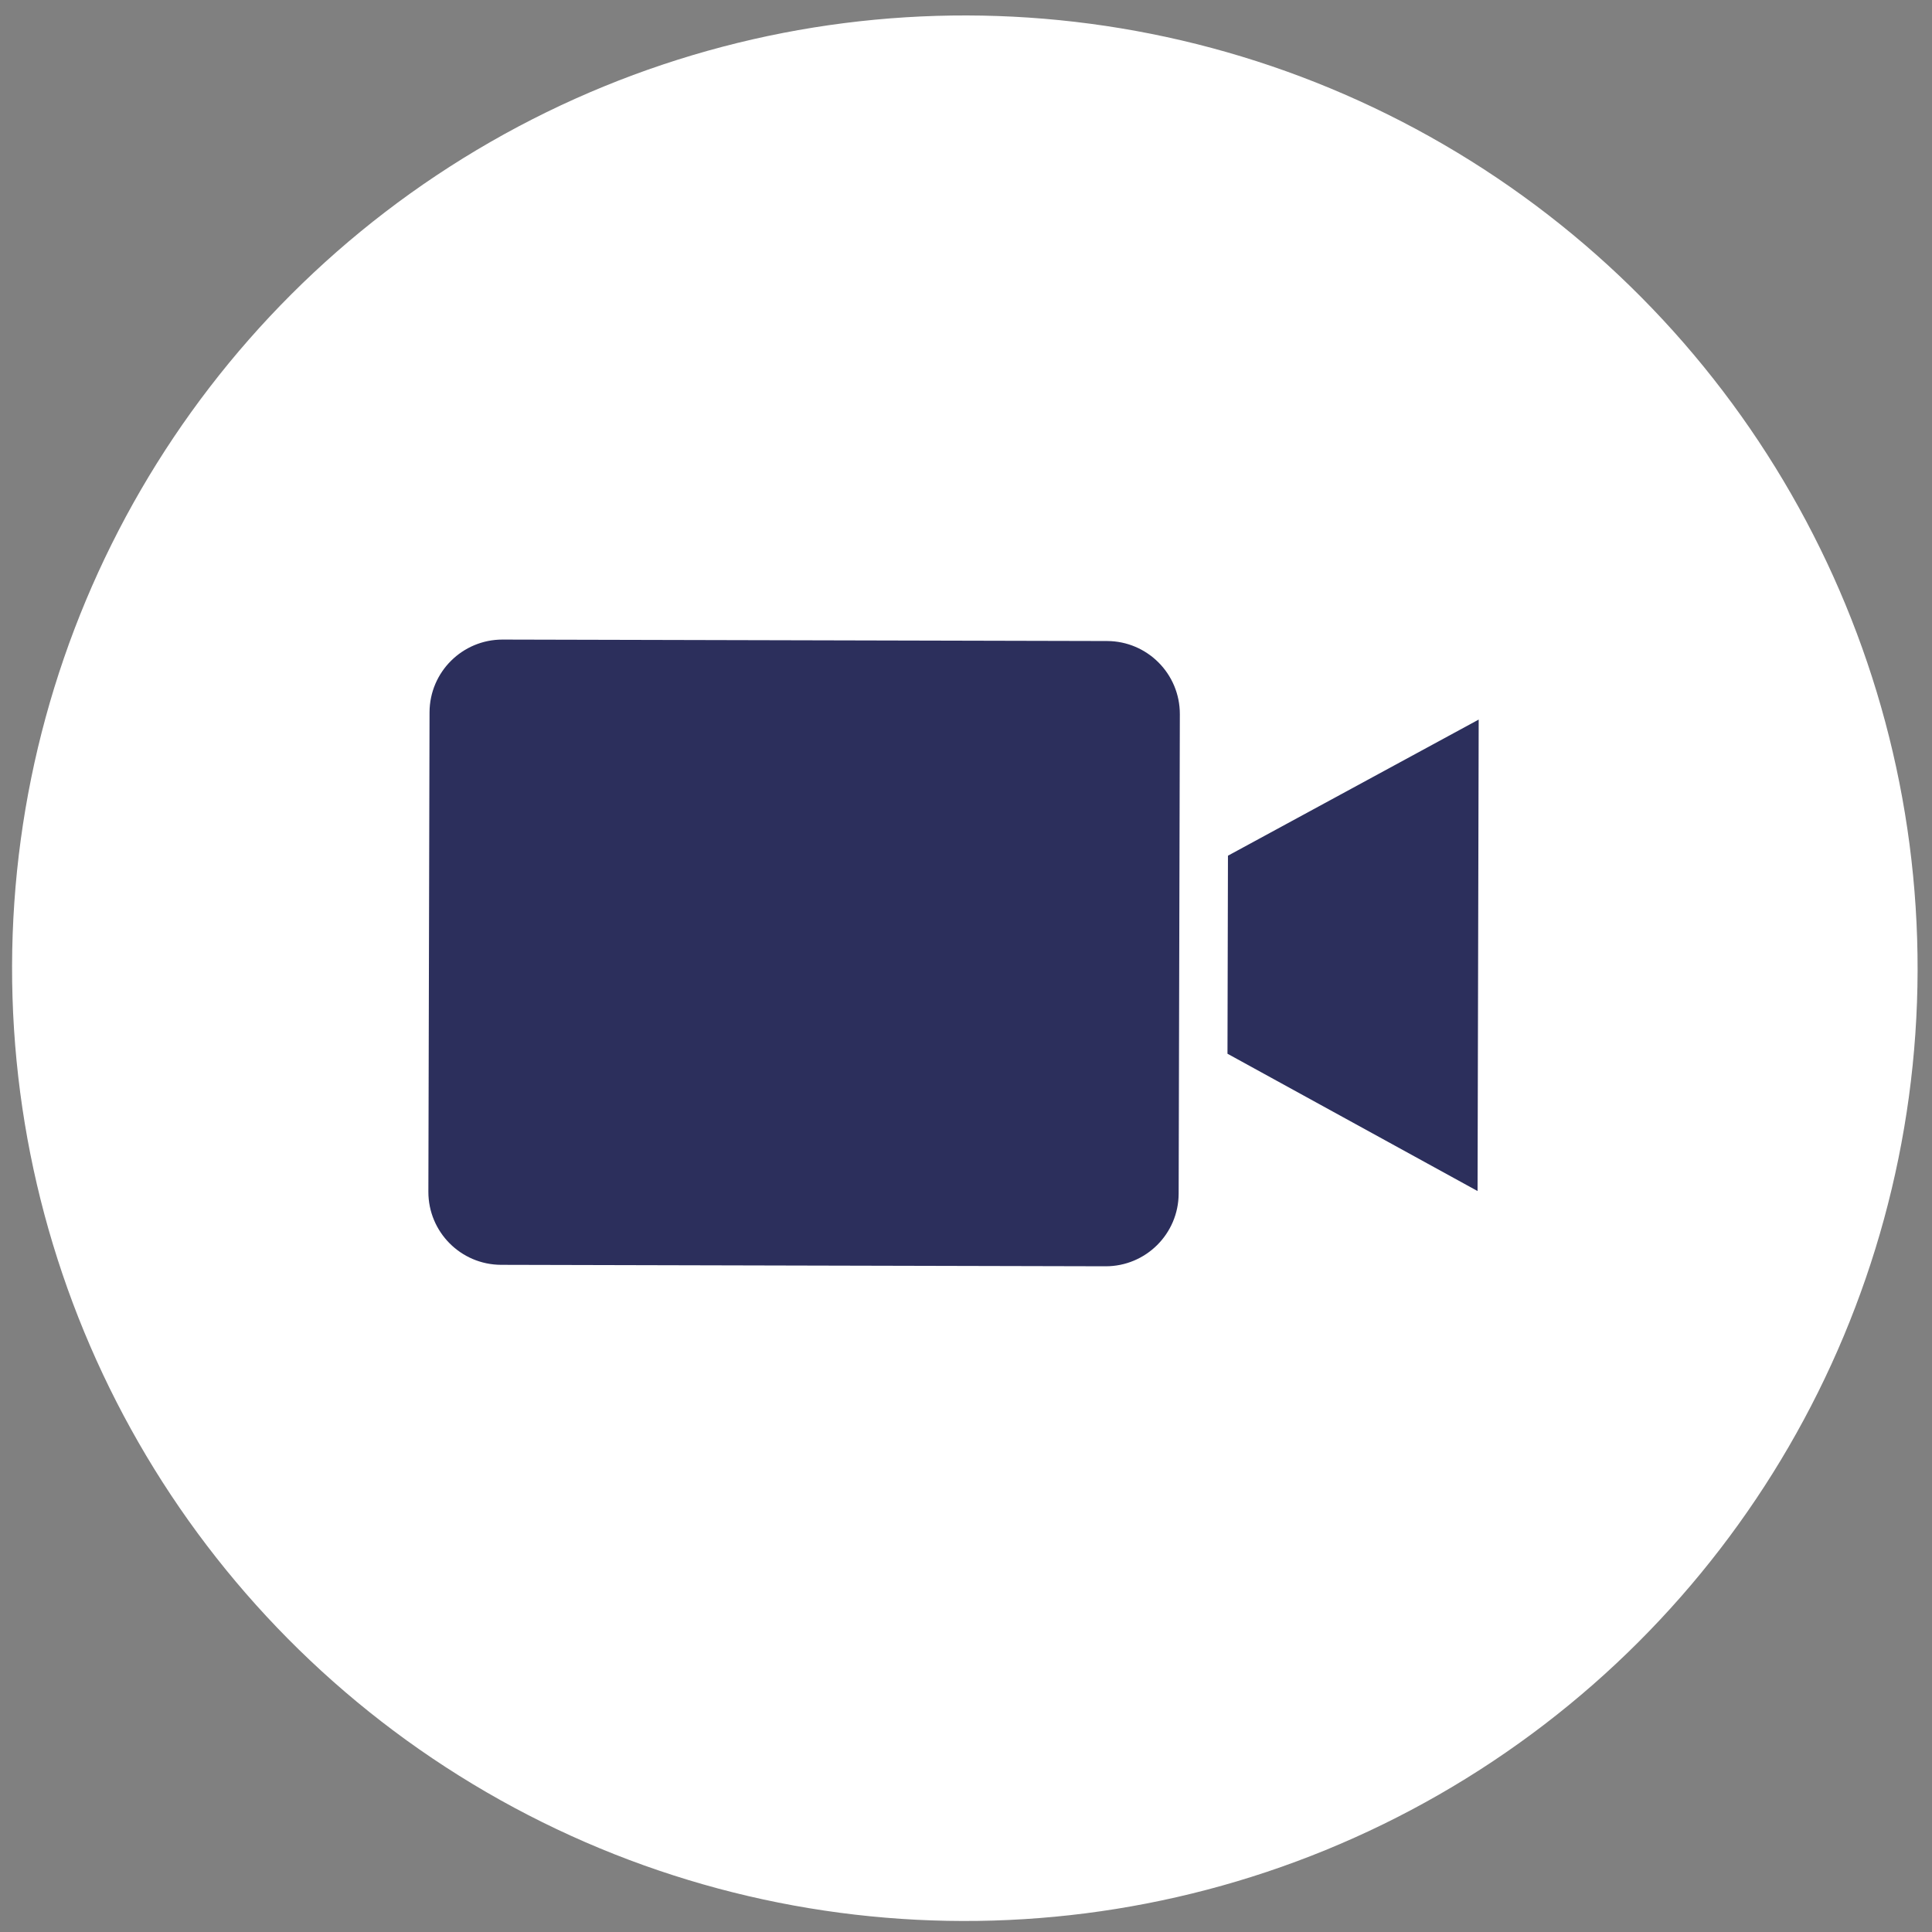
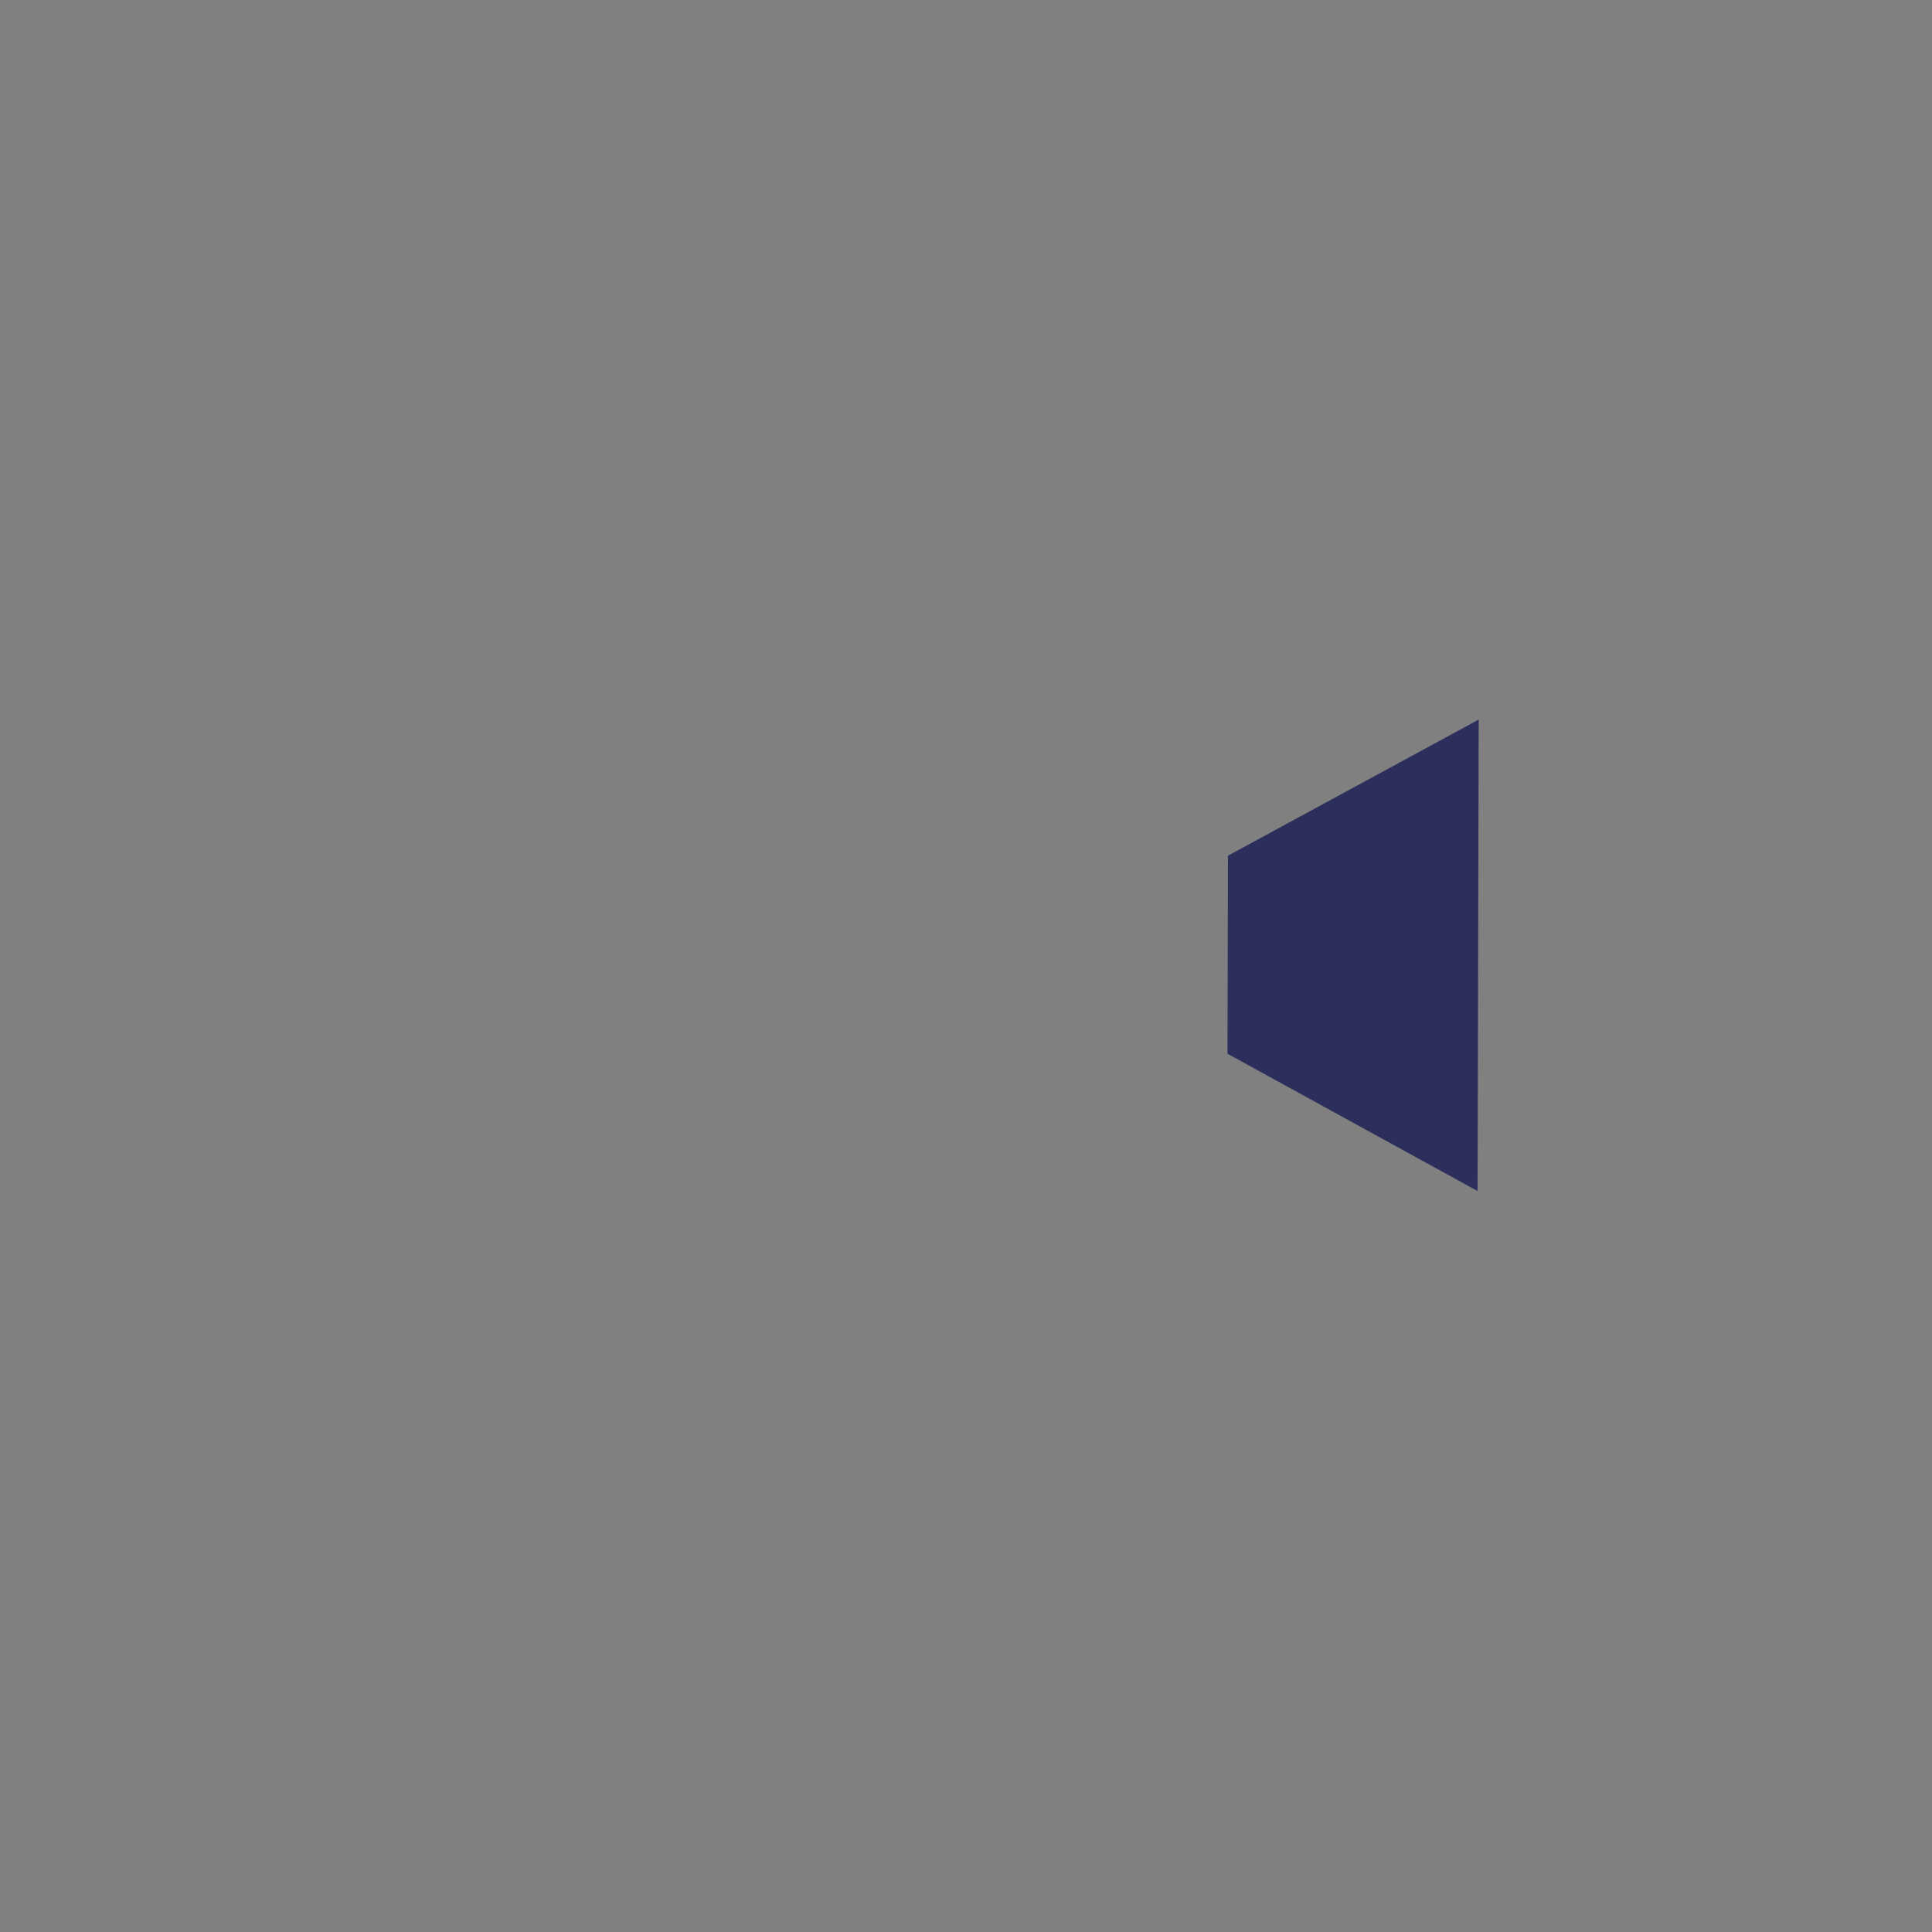
<svg xmlns="http://www.w3.org/2000/svg" width="73" height="73" viewBox="0 0 73 73" fill="none">
  <rect x="0" y="0" width="73" height="73" fill="#808080" stroke="none" />
-   <circle cx="36.456" cy="36.584" r="36" transform="rotate(0.14 36.456 36.584)" fill="white" />
-   <path d="M41.833 24.221L18.99 24.166C17.47 24.164 16.235 25.392 16.23 26.912L16.186 45.031C16.184 46.551 17.412 47.785 18.932 47.791L41.776 47.846C43.295 47.848 44.53 46.62 44.535 45.1L44.58 26.982C44.581 25.461 43.353 24.227 41.833 24.221Z" fill="#2C2F5C" />
-   <path d="M46.38 39.815L55.829 45.003L55.872 27.189L46.398 32.332L46.38 39.815Z" fill="#2C2F5C" />
+   <path d="M46.38 39.815L55.829 45.003L55.872 27.189L46.398 32.332Z" fill="#2C2F5C" />
</svg>